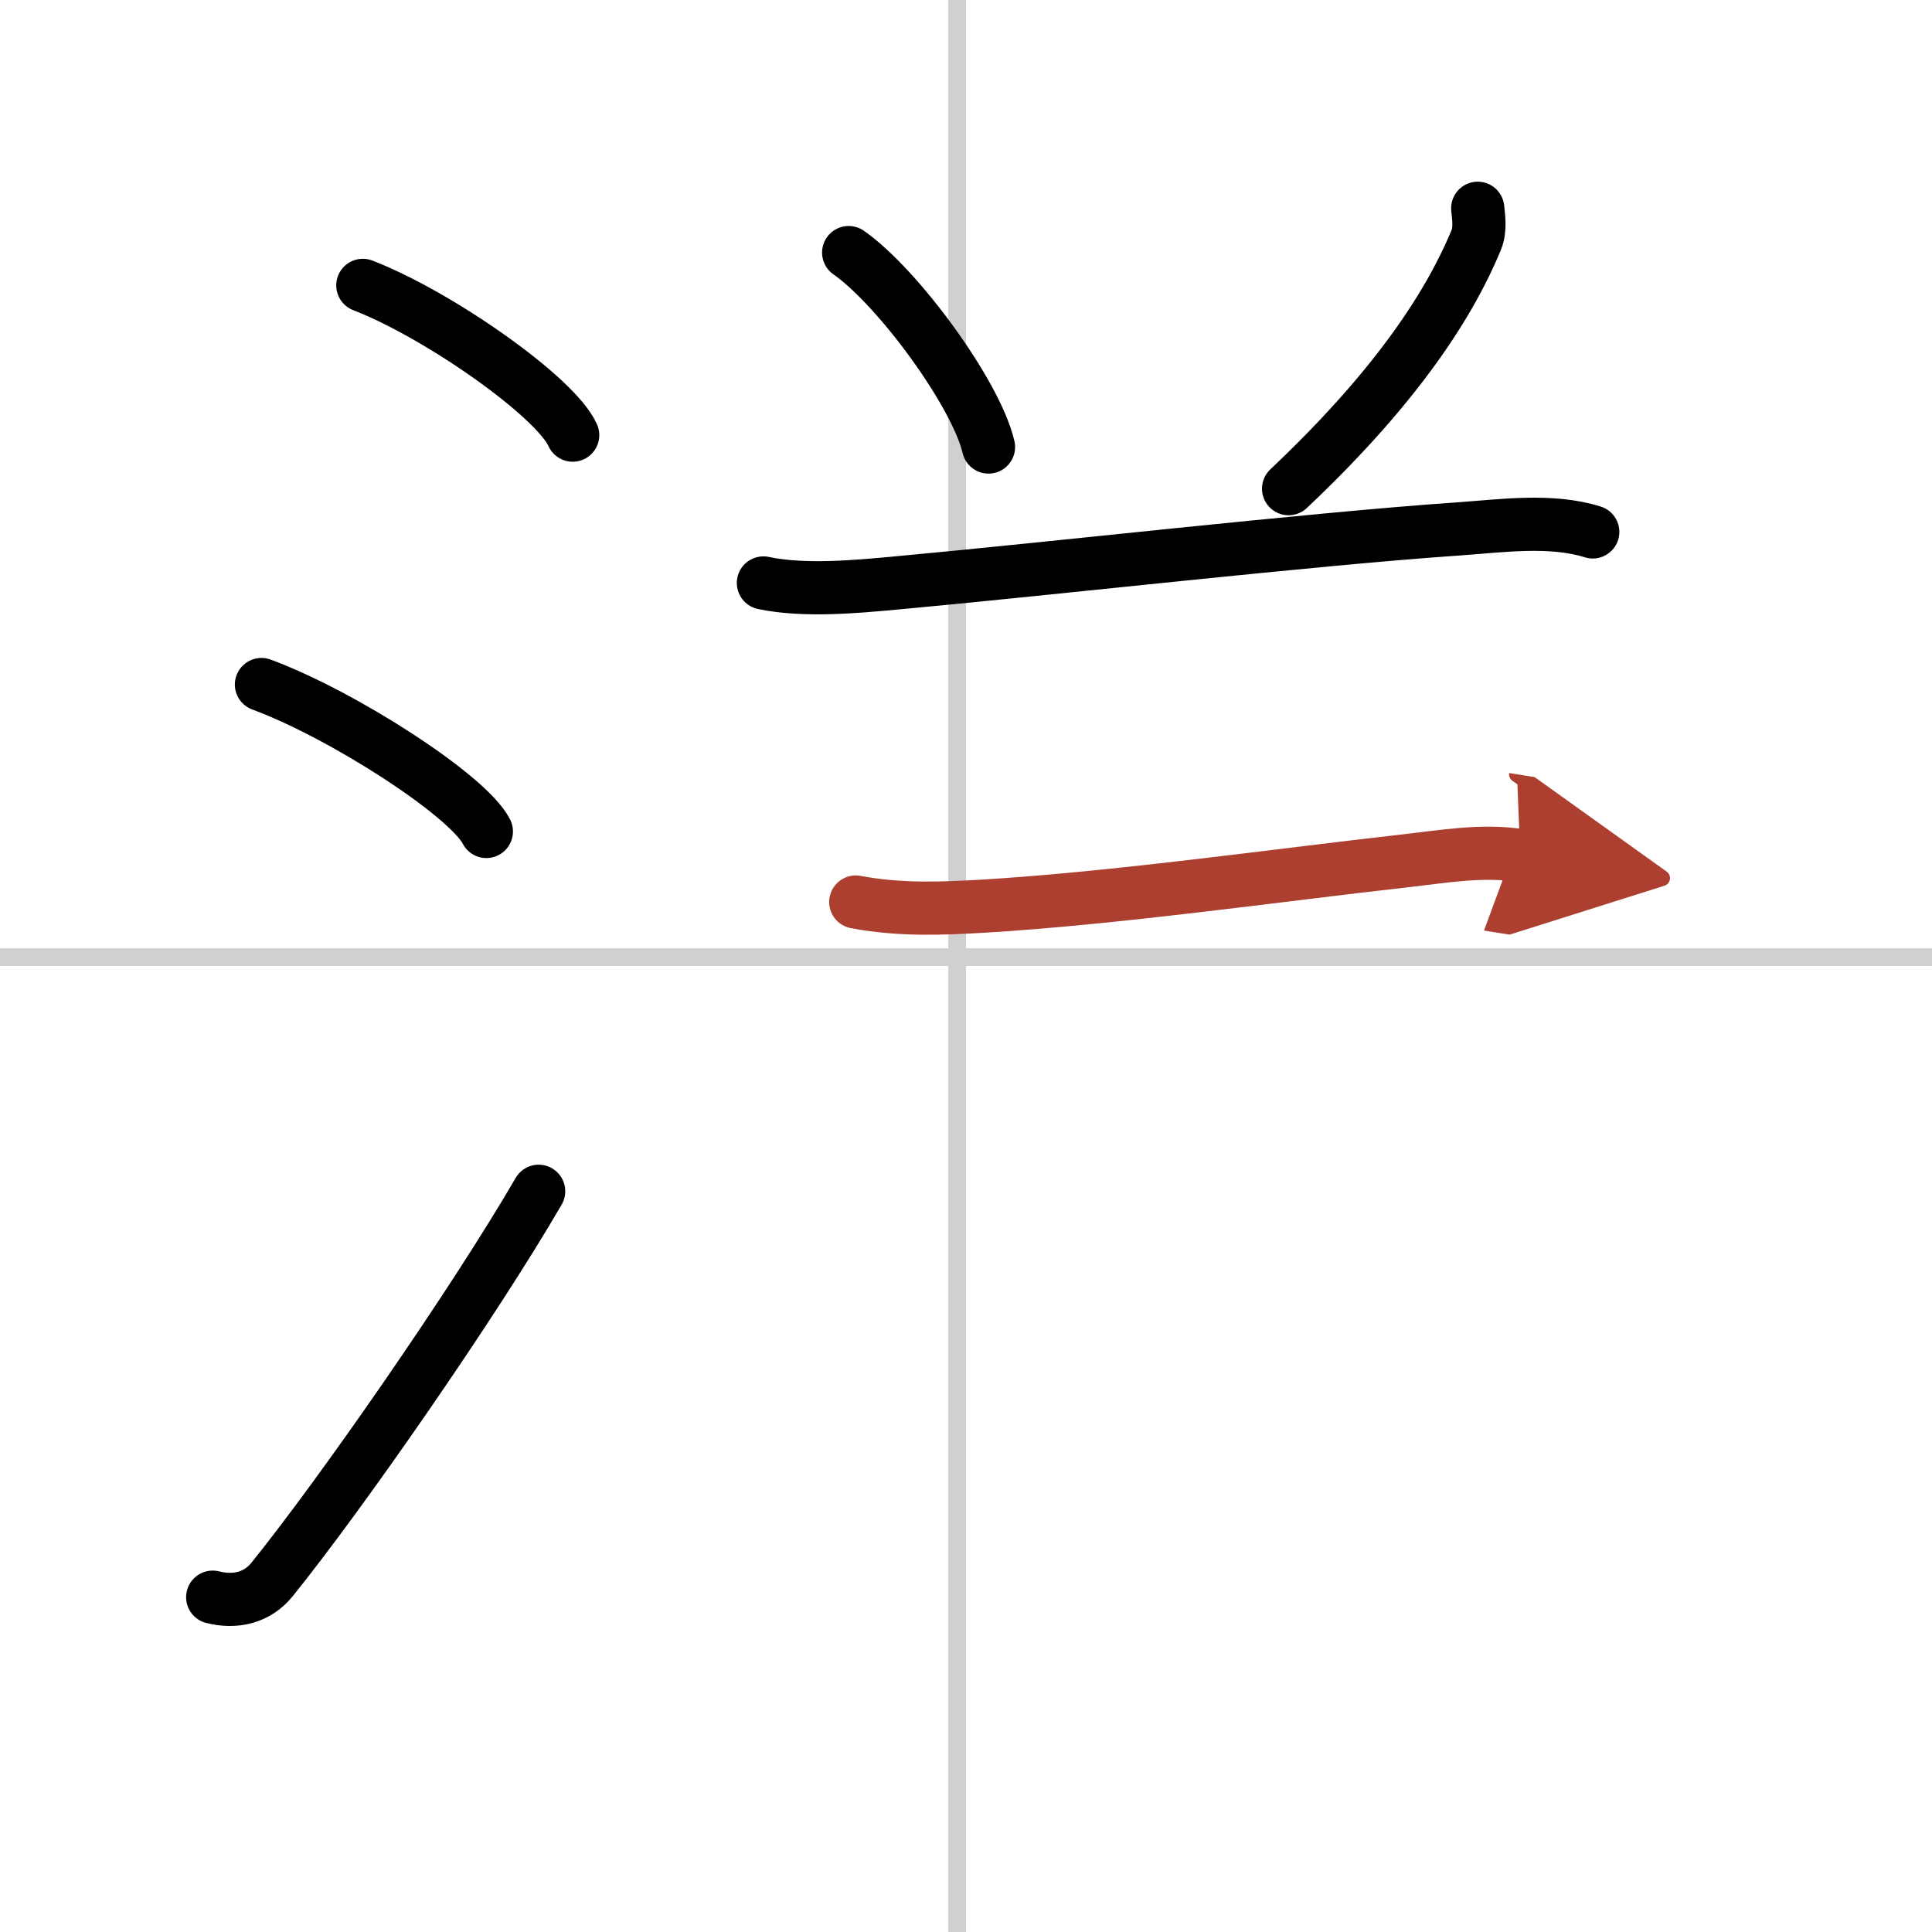
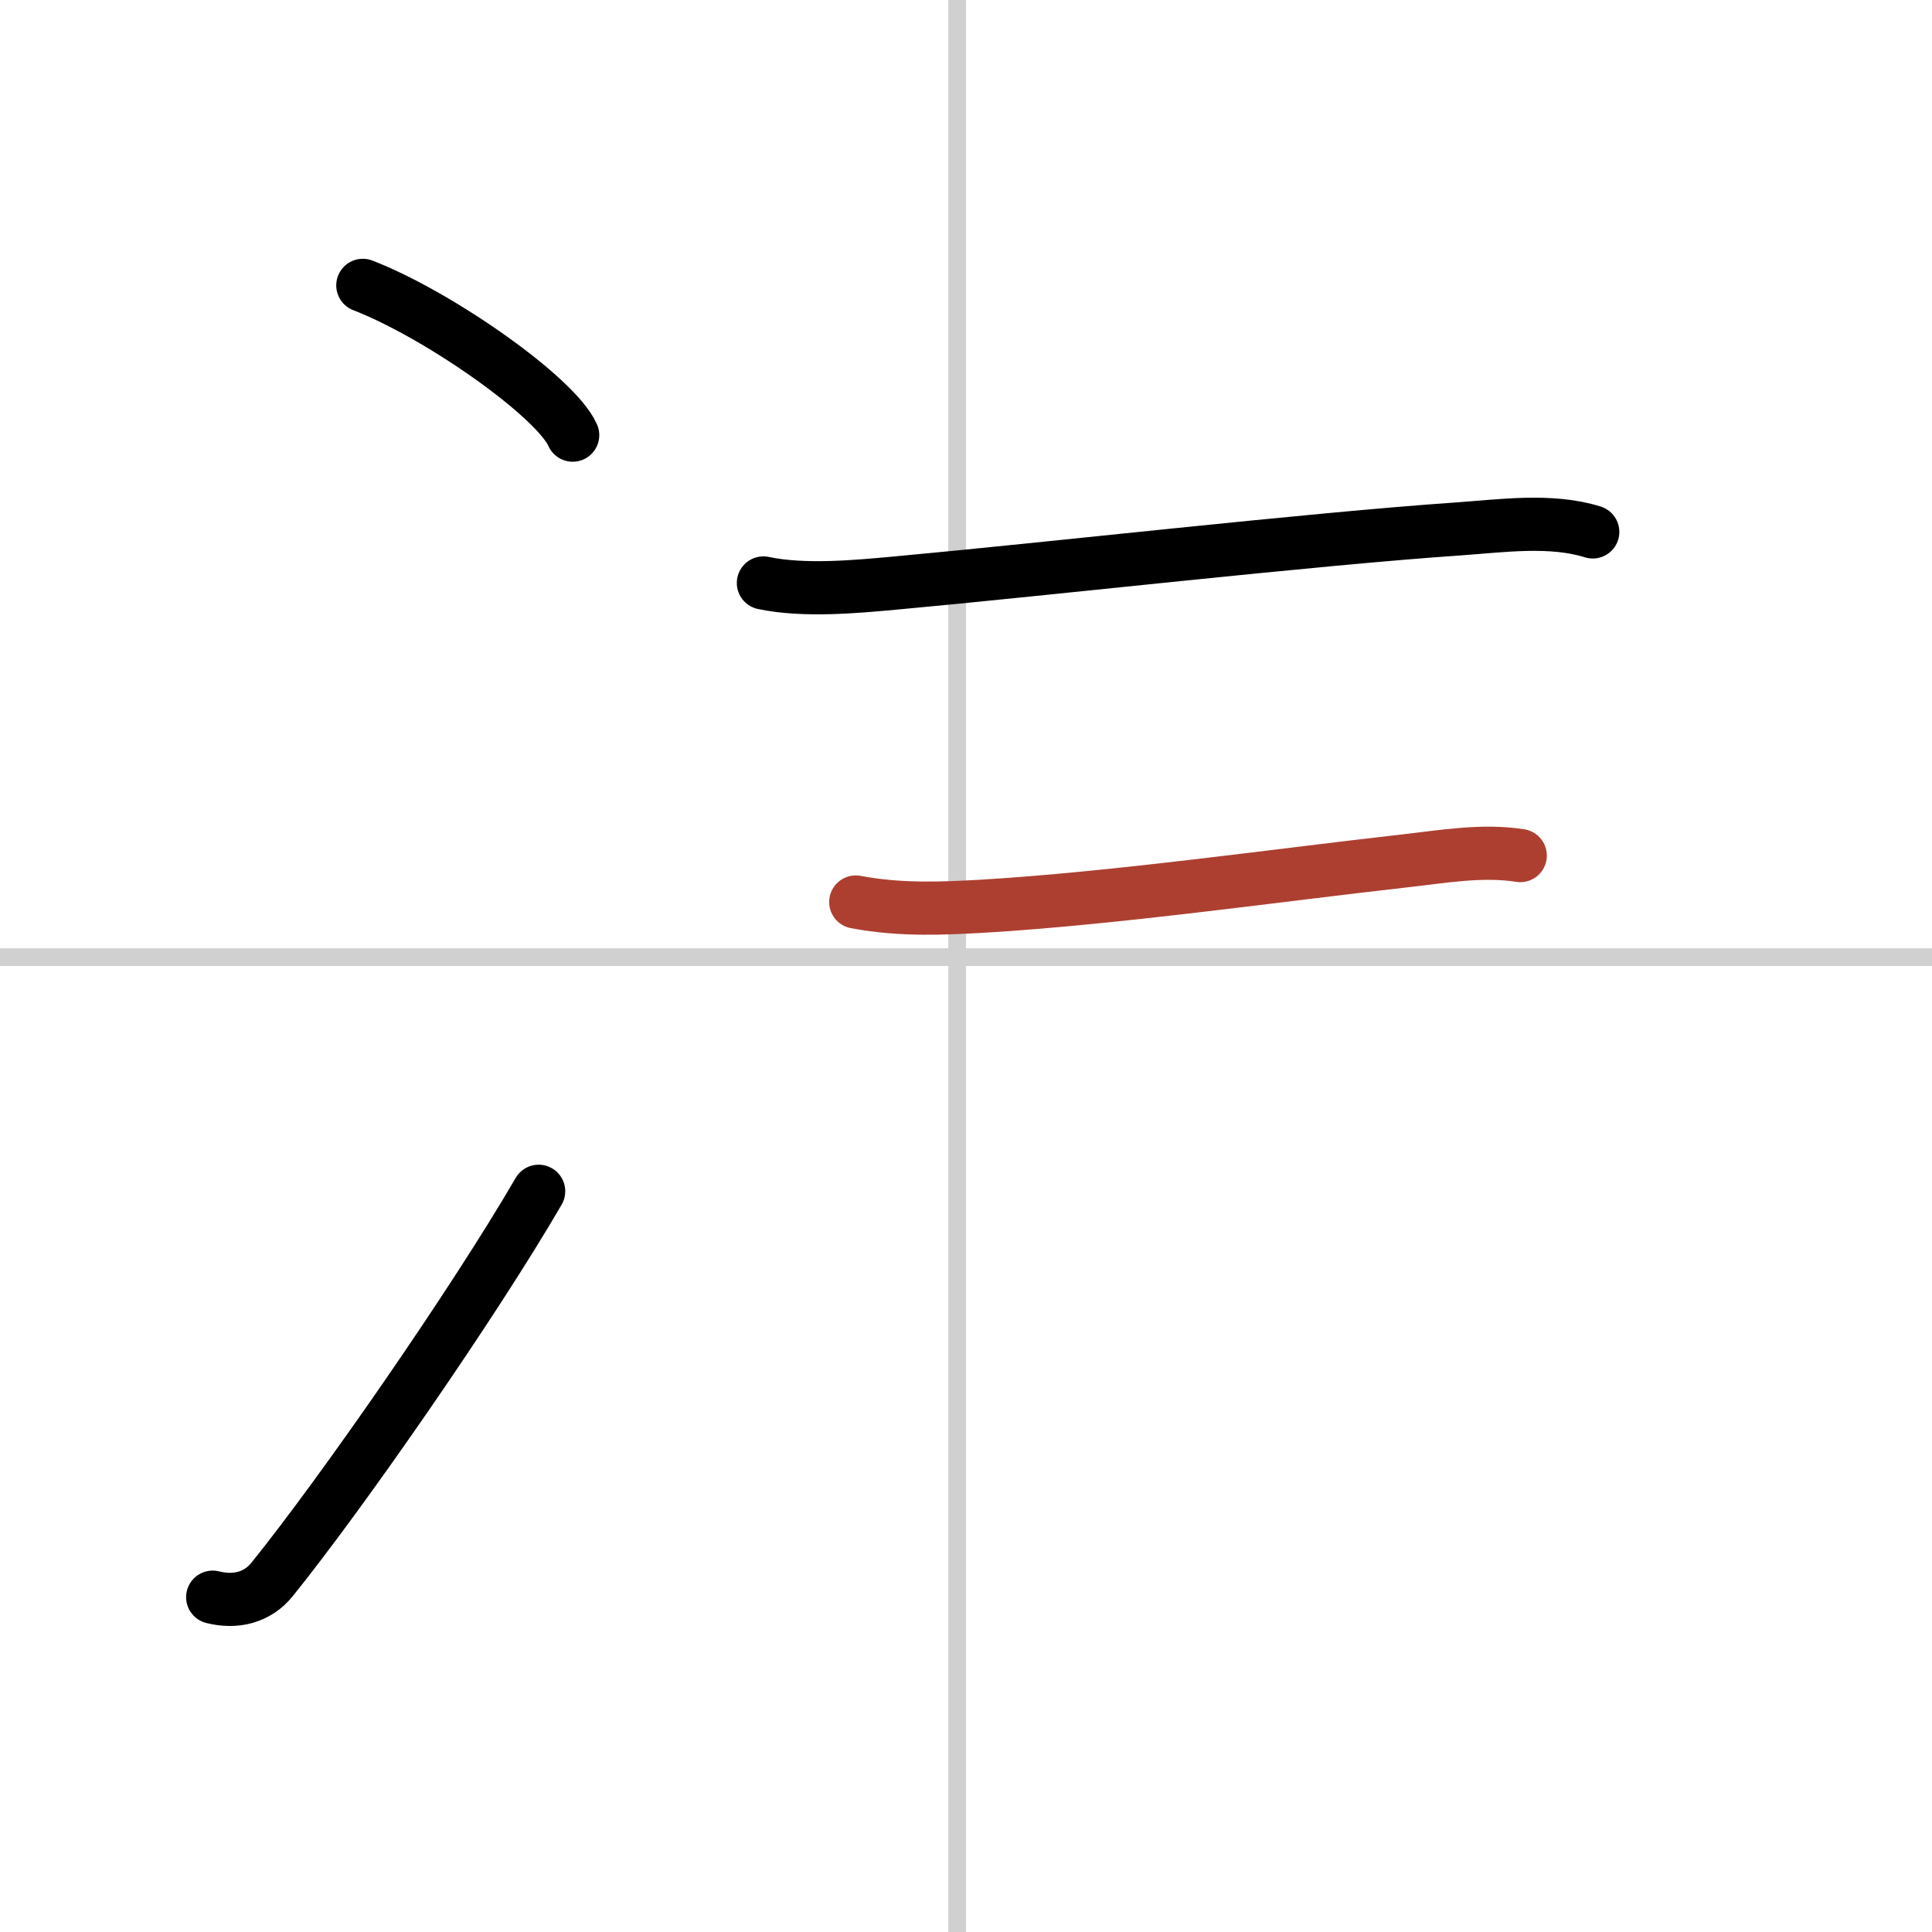
<svg xmlns="http://www.w3.org/2000/svg" width="400" height="400" viewBox="0 0 109 109">
  <defs>
    <marker id="a" markerWidth="4" orient="auto" refX="1" refY="5" viewBox="0 0 10 10">
-       <polyline points="0 0 10 5 0 10 1 5" fill="#ad3f31" stroke="#ad3f31" />
-     </marker>
+       </marker>
  </defs>
  <g fill="none" stroke="#000" stroke-linecap="round" stroke-linejoin="round" stroke-width="3">
    <rect width="100%" height="100%" fill="#fff" stroke="#fff" />
    <line x1="54" x2="54" y2="109" stroke="#d0d0d0" stroke-width="1" />
    <line x2="109" y1="54" y2="54" stroke="#d0d0d0" stroke-width="1" />
    <path d="m20.47 16.1c4.27 1.65 10.89 6.3 11.84 8.45" />
-     <path d="m14.75 38.62c4.55 1.68 11.64 6.24 12.69 8.29" />
    <path d="m12 90.11c1.27 0.32 2.51 0.04 3.35-1 3.92-4.86 11.37-15.58 15.04-21.9" />
-     <path d="m47.88 14.25c2.78 1.94 7.19 7.96 7.89 10.97" />
-     <path d="m83.37 11.75c0.04 0.44 0.17 1.17-0.08 1.78-1.64 3.97-4.83 8.6-10.59 14.04" />
    <path d="m43.07 32.89c2.31 0.49 5.31 0.2 7.39 0.01 8.75-0.8 23.4-2.48 31.83-3.06 2.42-0.17 5.21-0.57 7.57 0.17" />
    <path d="m48.28 50.89c2.59 0.49 5.06 0.35 7.1 0.24 7.46-0.44 16.67-1.75 23.87-2.56 2.14-0.24 4.38-0.64 6.52-0.3" marker-end="url(#a)" stroke="#ad3f31" />
  </g>
</svg>